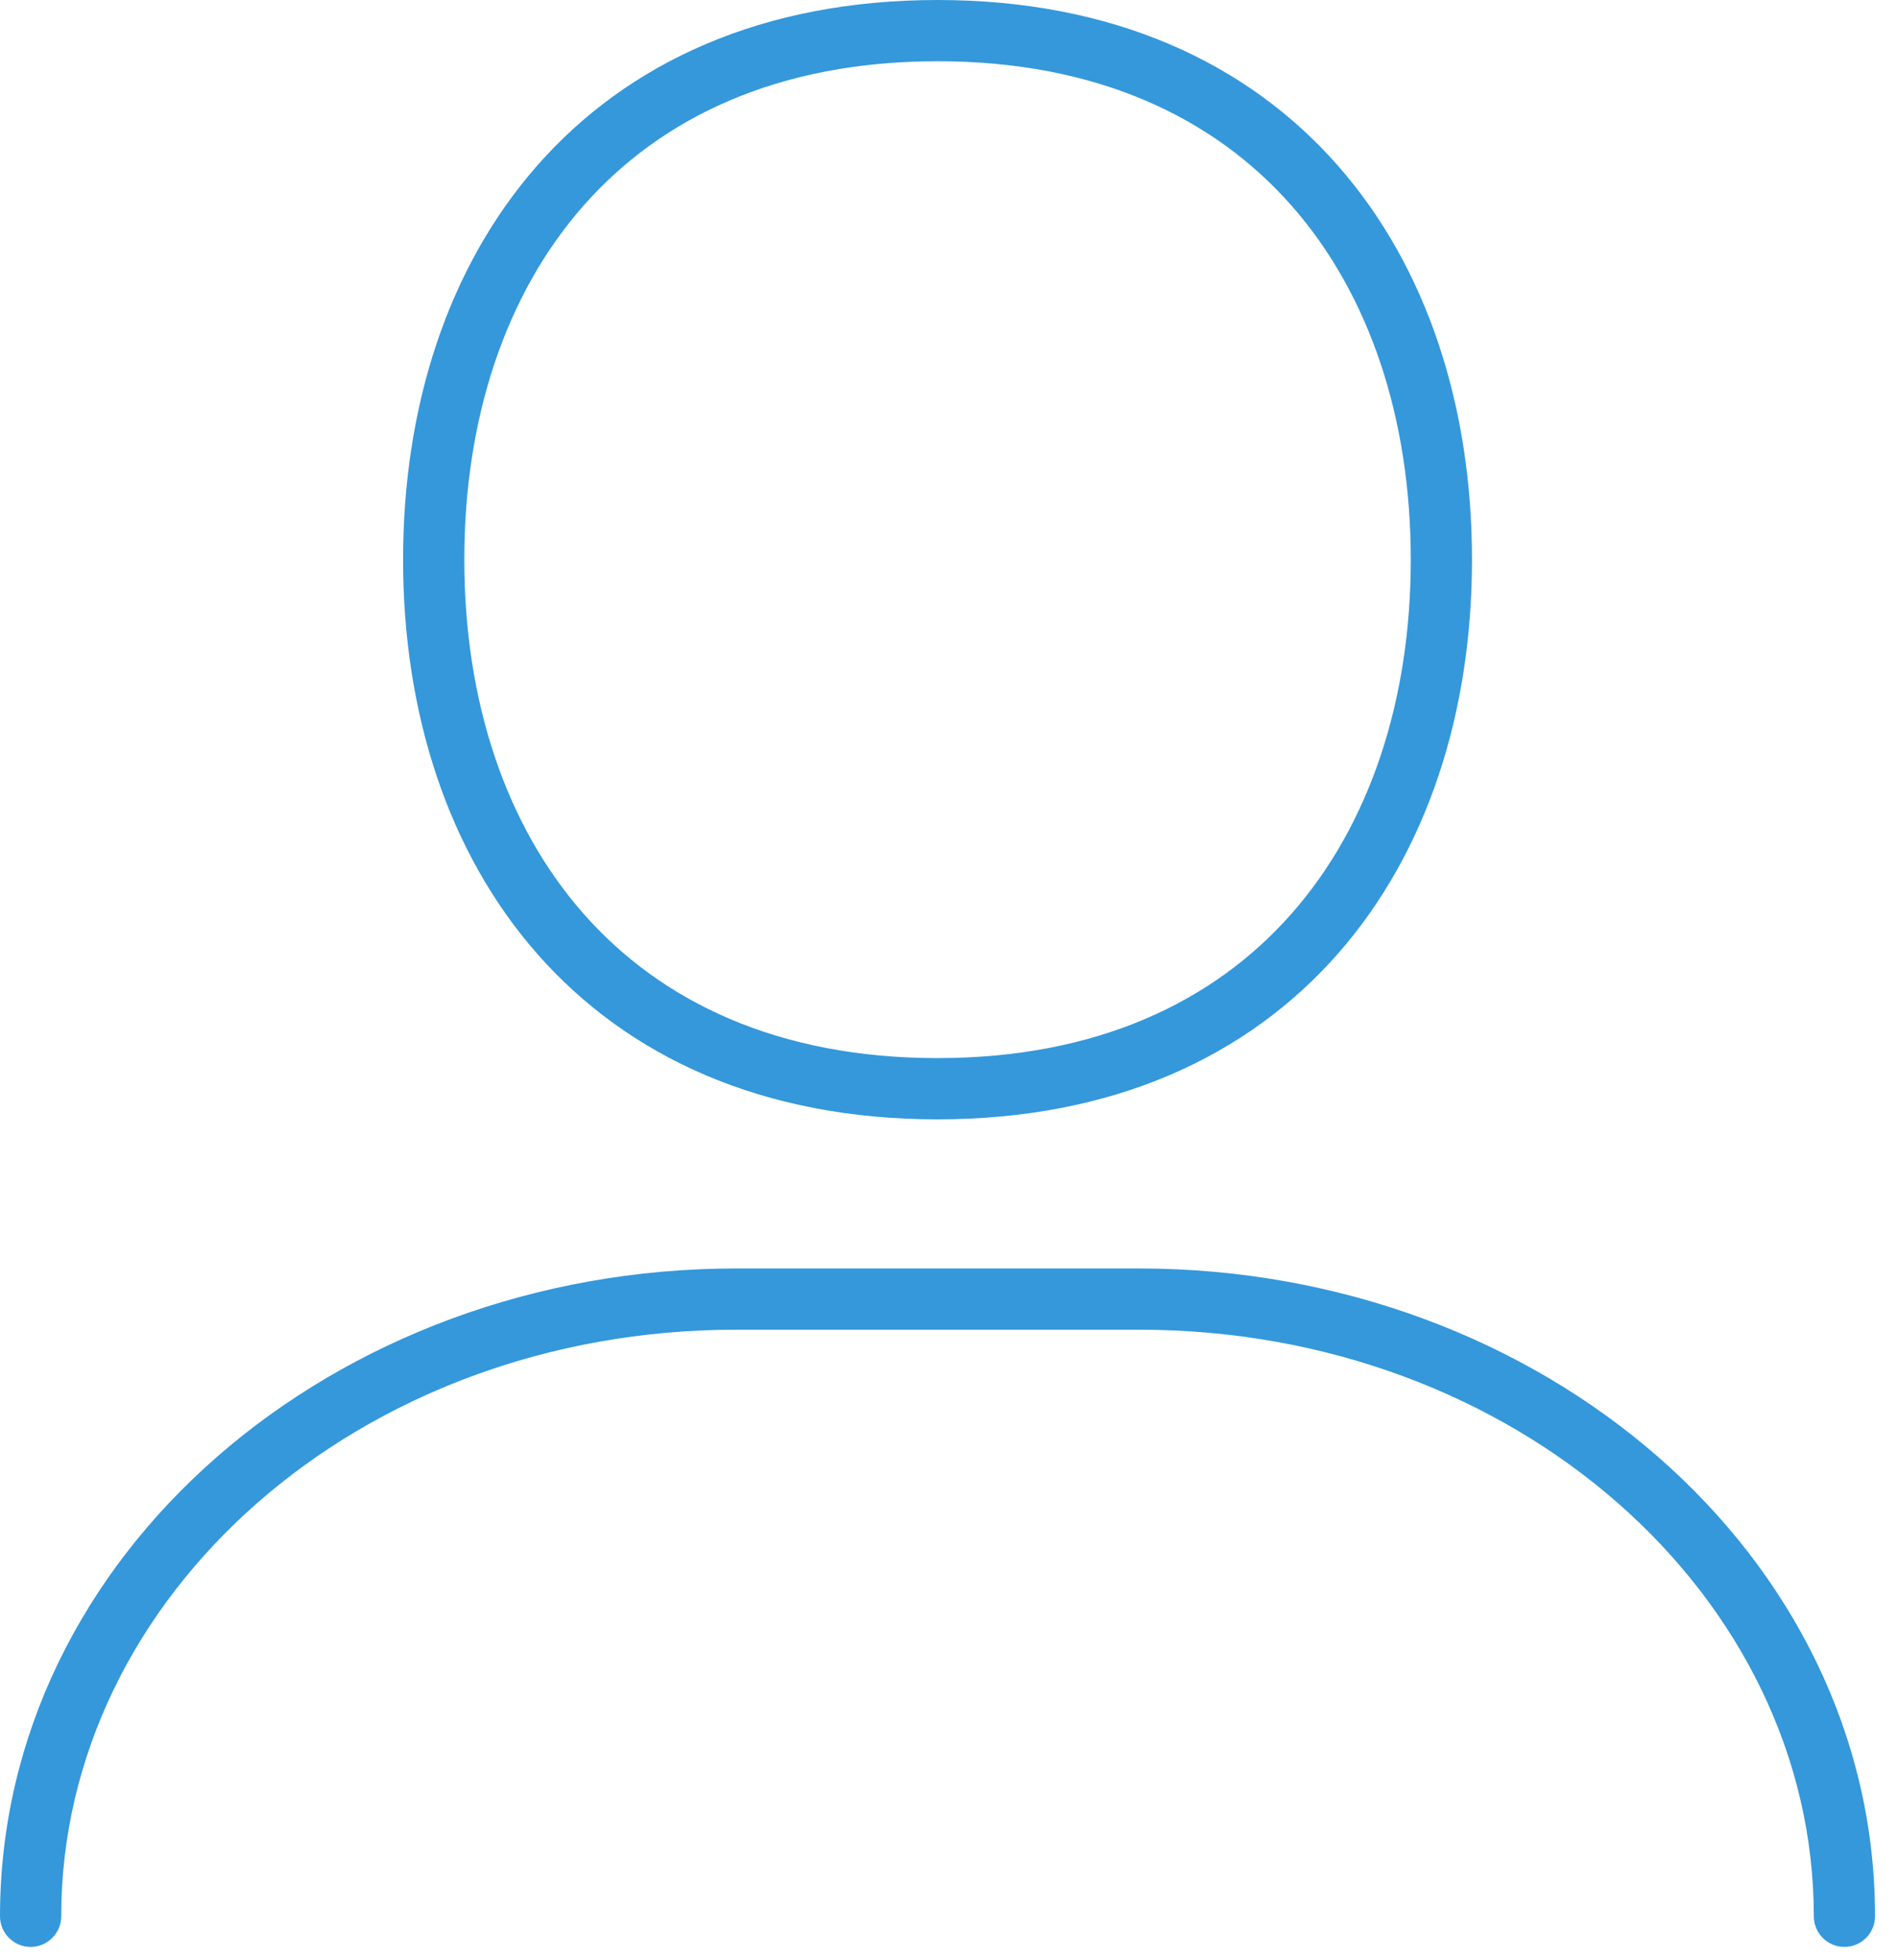
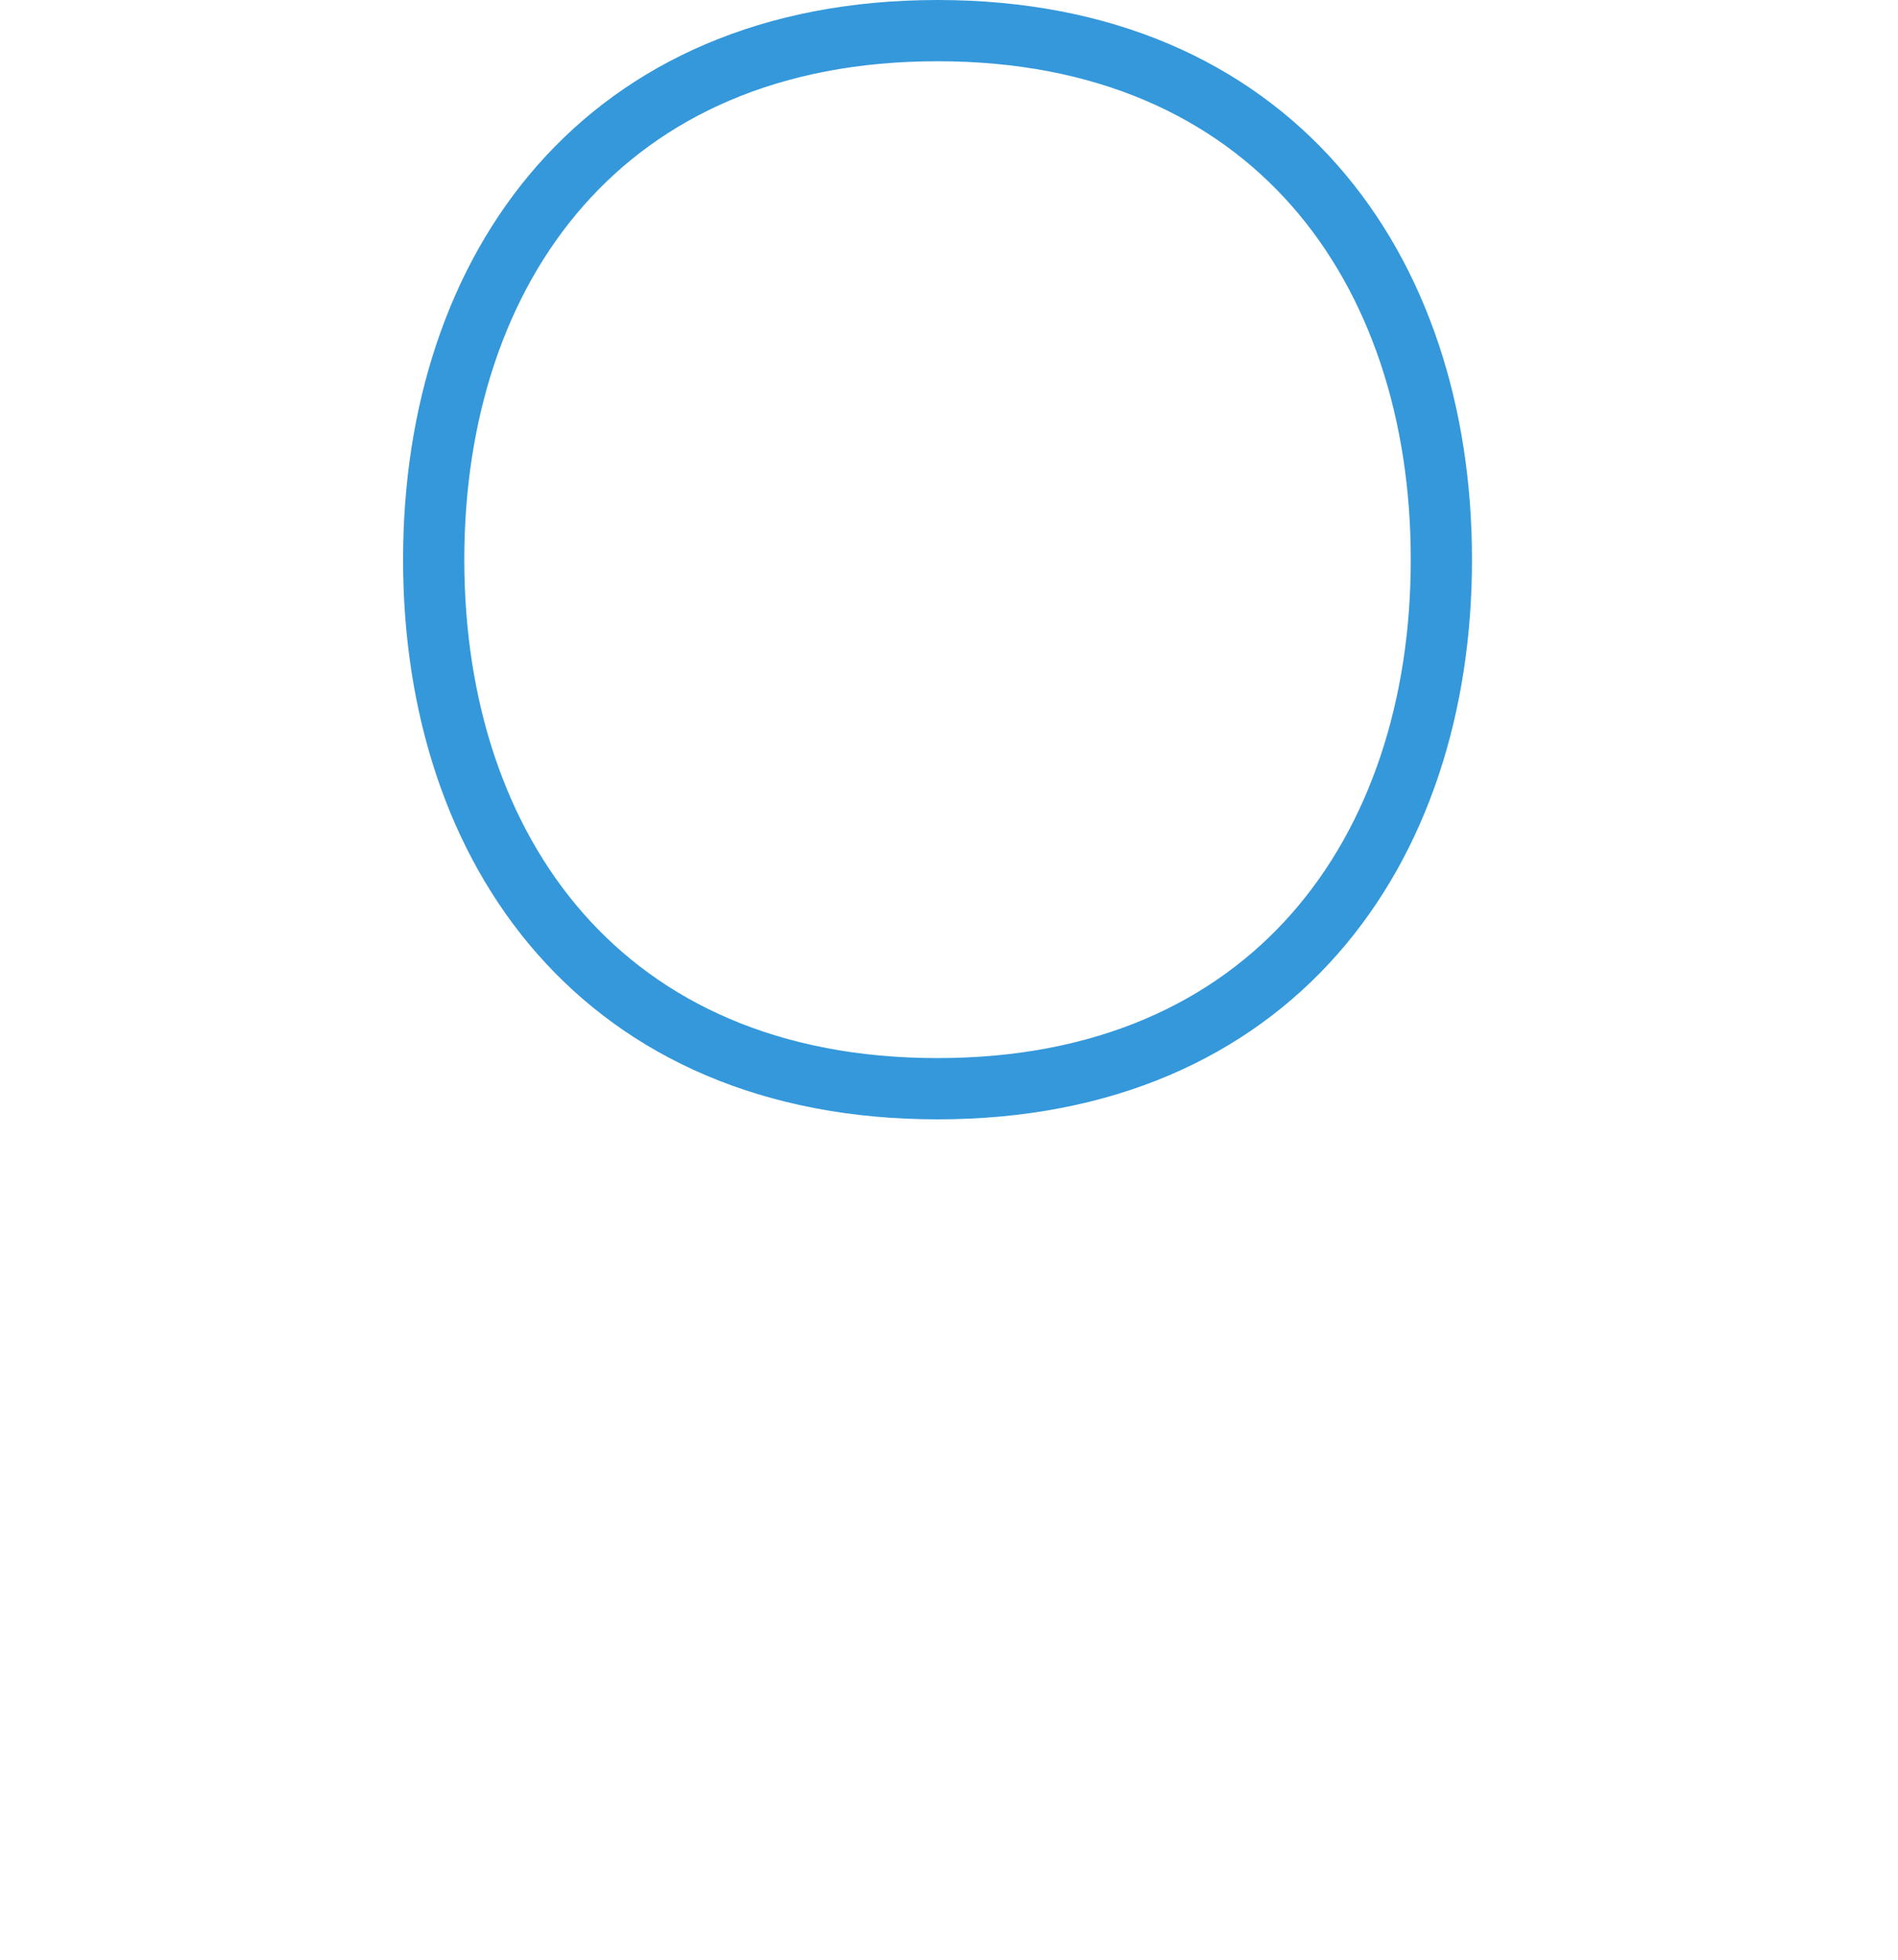
<svg xmlns="http://www.w3.org/2000/svg" width="62" height="64" viewBox="0 0 62 64" fill="none">
  <path fill-rule="evenodd" clip-rule="evenodd" d="M19.057 6.721C16.5 9.626 15.167 13.693 15.167 18.277C15.167 22.863 16.5 26.929 19.057 29.834C21.597 32.721 25.426 34.555 30.625 34.555C35.825 34.555 39.653 32.721 42.194 29.834C44.75 26.929 46.084 22.863 46.084 18.277C46.084 13.693 44.75 9.626 42.194 6.721C39.653 3.834 35.824 2 30.625 2C25.426 2 21.597 3.834 19.057 6.721ZM17.555 5.4C20.517 2.034 24.918 0 30.625 0C36.333 0 40.733 2.034 43.695 5.4C46.641 8.748 48.084 13.321 48.084 18.277C48.084 23.235 46.641 27.808 43.695 31.156C40.733 34.522 36.333 36.555 30.625 36.555C24.918 36.555 20.517 34.522 17.555 31.156C14.609 27.808 13.167 23.235 13.167 18.277C13.167 13.321 14.609 8.748 17.555 5.4Z" fill="#3498DB" />
-   <path fill-rule="evenodd" clip-rule="evenodd" d="M24.041 43.425C11.738 43.425 2 52.122 2 62.581C2 63.133 1.552 63.581 1 63.581C0.448 63.581 0 63.133 0 62.581C0 50.774 10.893 41.425 24.041 41.425H37.208C50.357 41.425 61.25 50.774 61.25 62.581C61.25 63.133 60.803 63.581 60.25 63.581C59.698 63.581 59.25 63.133 59.25 62.581C59.25 52.122 49.513 43.425 37.208 43.425H24.041Z" fill="#3498DB" />
</svg>